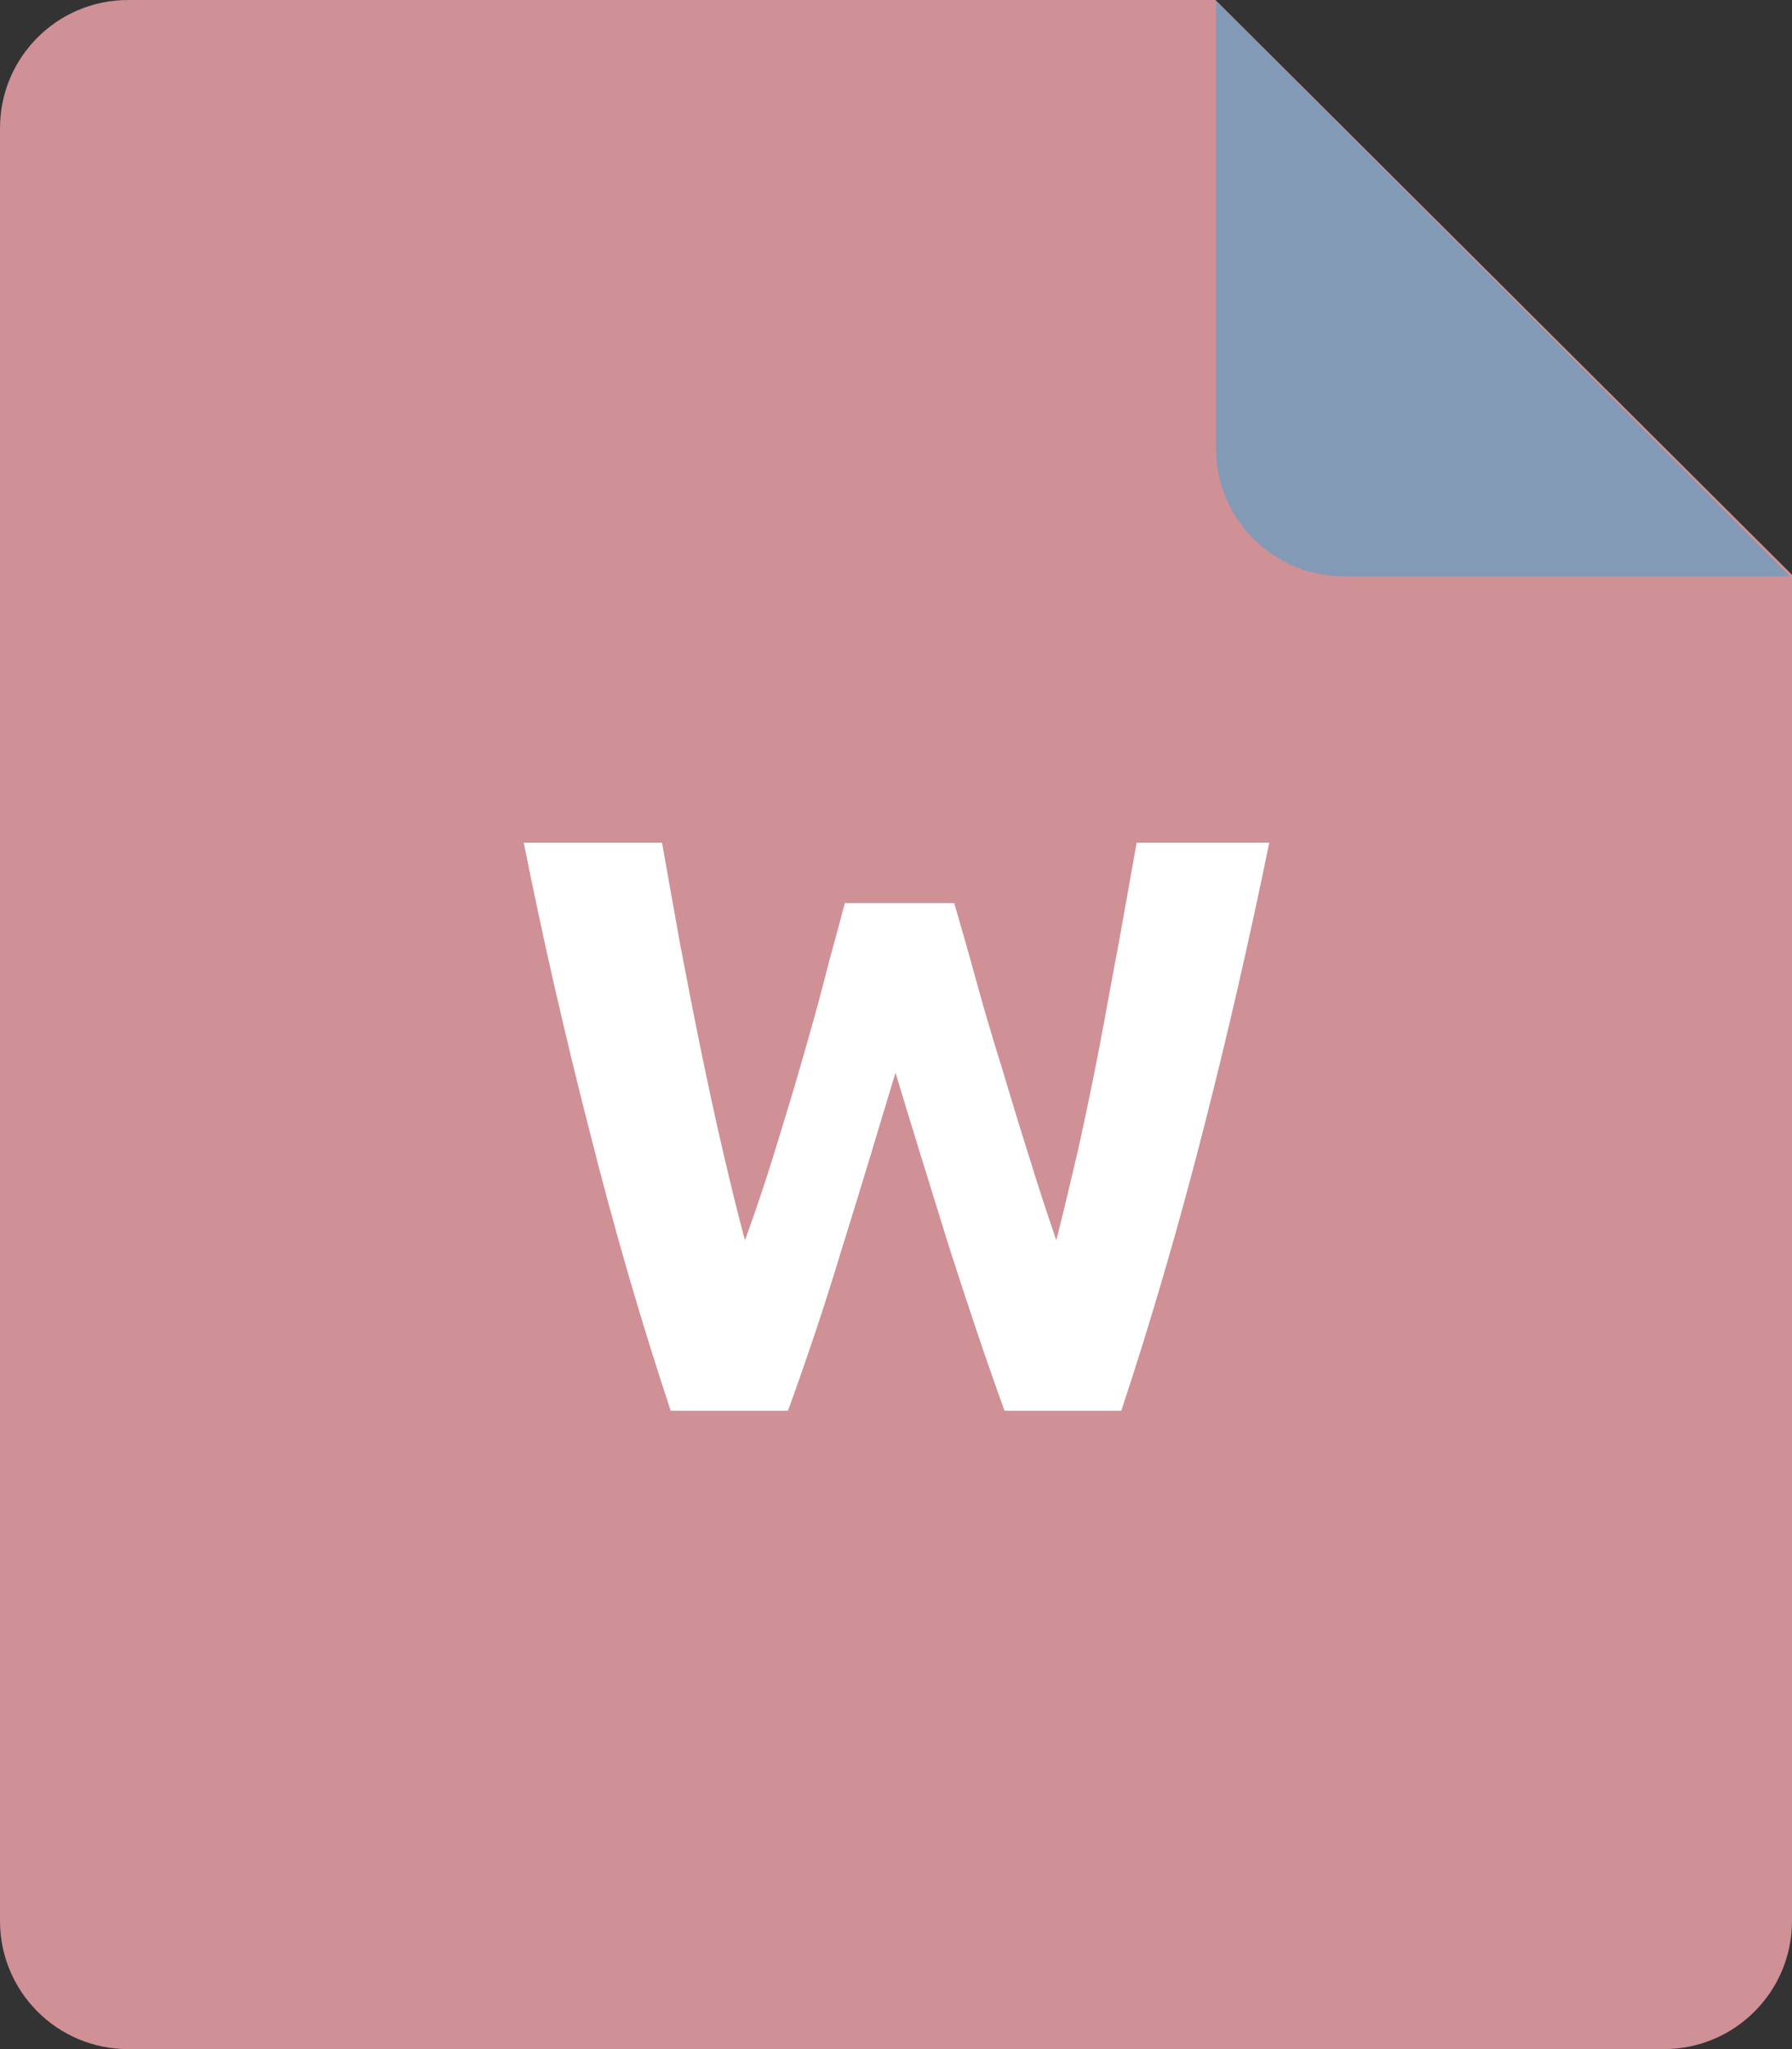
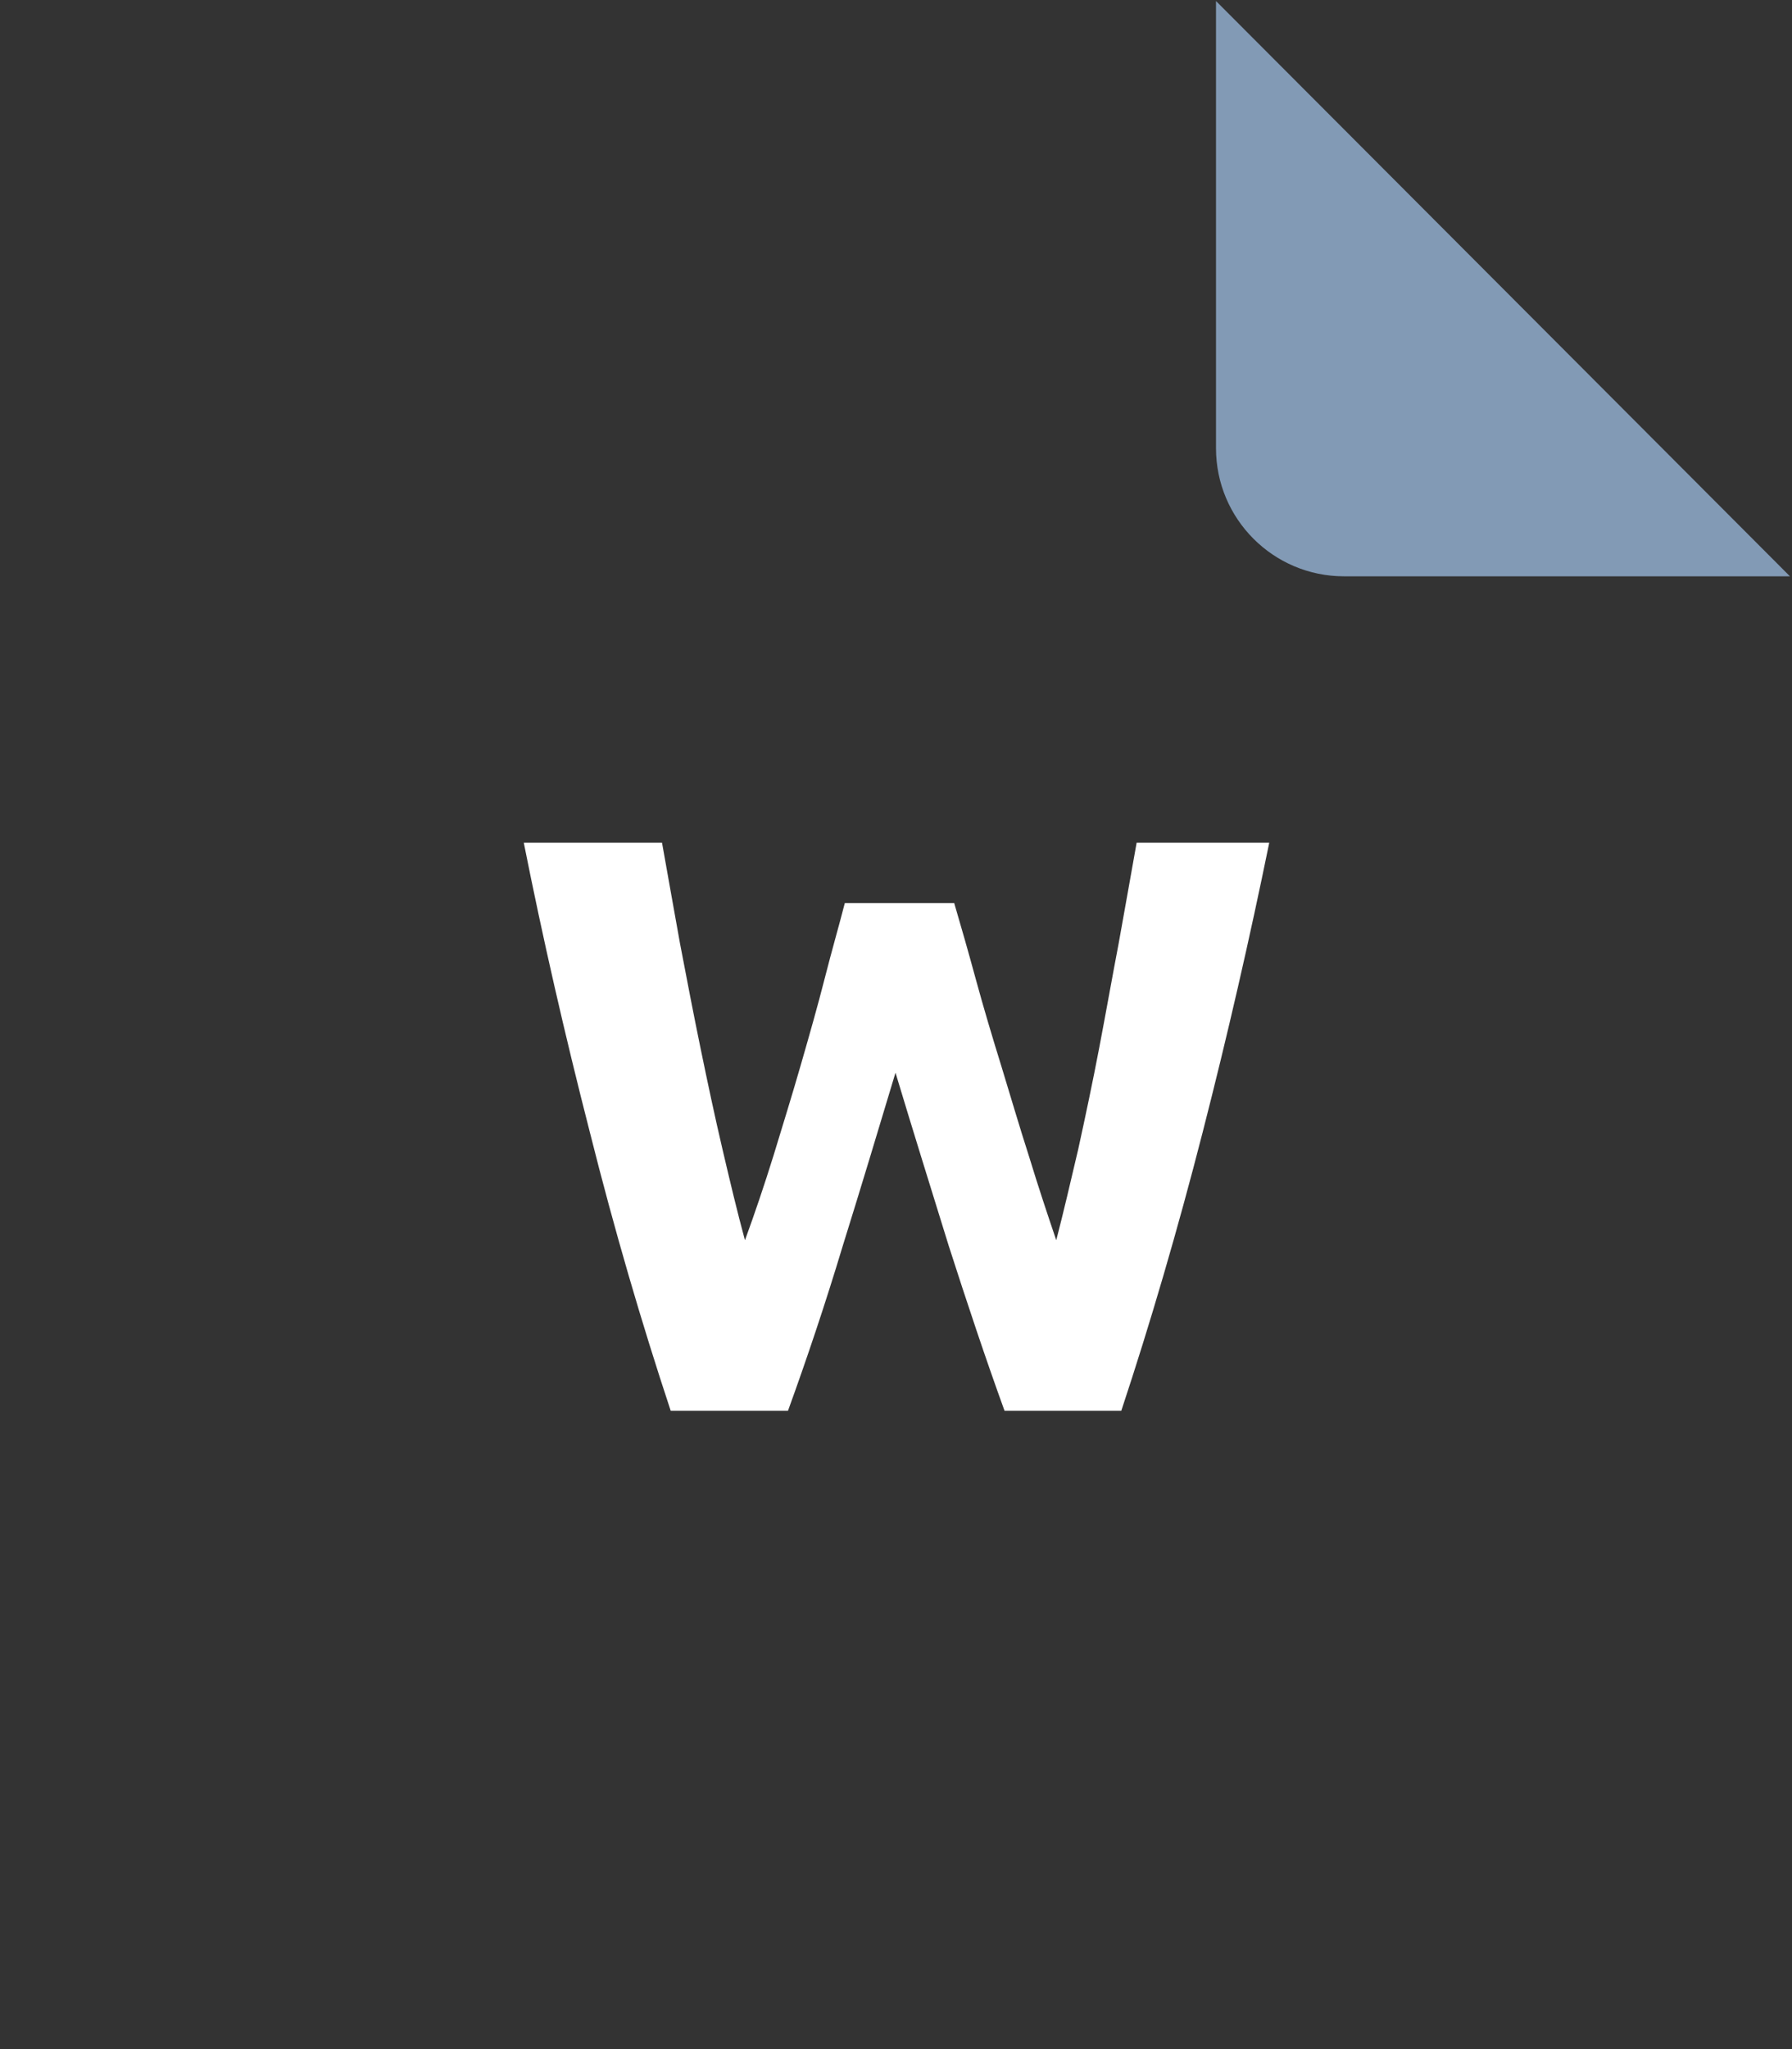
<svg xmlns="http://www.w3.org/2000/svg" version="1.1" id="Ebene_1" x="0px" y="0px" width="35px" height="40px" viewBox="0 0 35 40" style="enable-background:new 0 0 35 40;" xml:space="preserve">
  <rect x="0" y="0" width="35" height="40" fill="#333333" stroke="none" />
  <style type="text/css">
	.st0{fill:#CF9096;}
	.st1{fill:#829AB5;}
	.st2{fill:#FFFFFF;}
</style>
  <g>
    <g>
-       <path class="st0" d="M2.5,0h21.24L35,11.22V37.5c0,1.38-1.12,2.5-2.5,2.5h-30C1.12,40,0,38.88,0,37.5v-35C0,1.12,1.12,0,2.5,0z" />
      <path class="st1" d="M34.96,11.25h-8.71c-1.38,0-2.5-1.12-2.5-2.5V0.02L34.96,11.25z" />
    </g>
    <g>
      <path class="st2" d="M18.64,17.64c0.13,0.44,0.27,0.93,0.42,1.48c0.15,0.55,0.32,1.12,0.5,1.7c0.18,0.59,0.35,1.17,0.54,1.76    c0.18,0.59,0.36,1.13,0.53,1.63c0.14-0.54,0.28-1.14,0.43-1.78c0.14-0.64,0.28-1.3,0.41-1.98c0.13-0.68,0.25-1.36,0.38-2.04    c0.12-0.68,0.24-1.33,0.35-1.96h2.59c-0.38,1.86-0.81,3.74-1.3,5.65c-0.49,1.91-1.02,3.72-1.59,5.44h-2.28    c-0.37-1.02-0.73-2.1-1.09-3.22c-0.35-1.13-0.7-2.25-1.04-3.38c-0.34,1.13-0.68,2.26-1.03,3.38c-0.34,1.13-0.7,2.2-1.07,3.22H13.1    c-0.57-1.72-1.1-3.53-1.58-5.44c-0.49-1.91-0.92-3.79-1.29-5.65h2.7c0.11,0.63,0.23,1.28,0.35,1.96c0.13,0.68,0.26,1.36,0.4,2.04    c0.14,0.68,0.28,1.34,0.43,1.98s0.29,1.23,0.44,1.78c0.19-0.52,0.38-1.08,0.56-1.66c0.18-0.59,0.36-1.17,0.53-1.76    c0.17-0.59,0.33-1.15,0.47-1.7s0.28-1.03,0.39-1.46H18.64z" />
    </g>
  </g>
</svg>